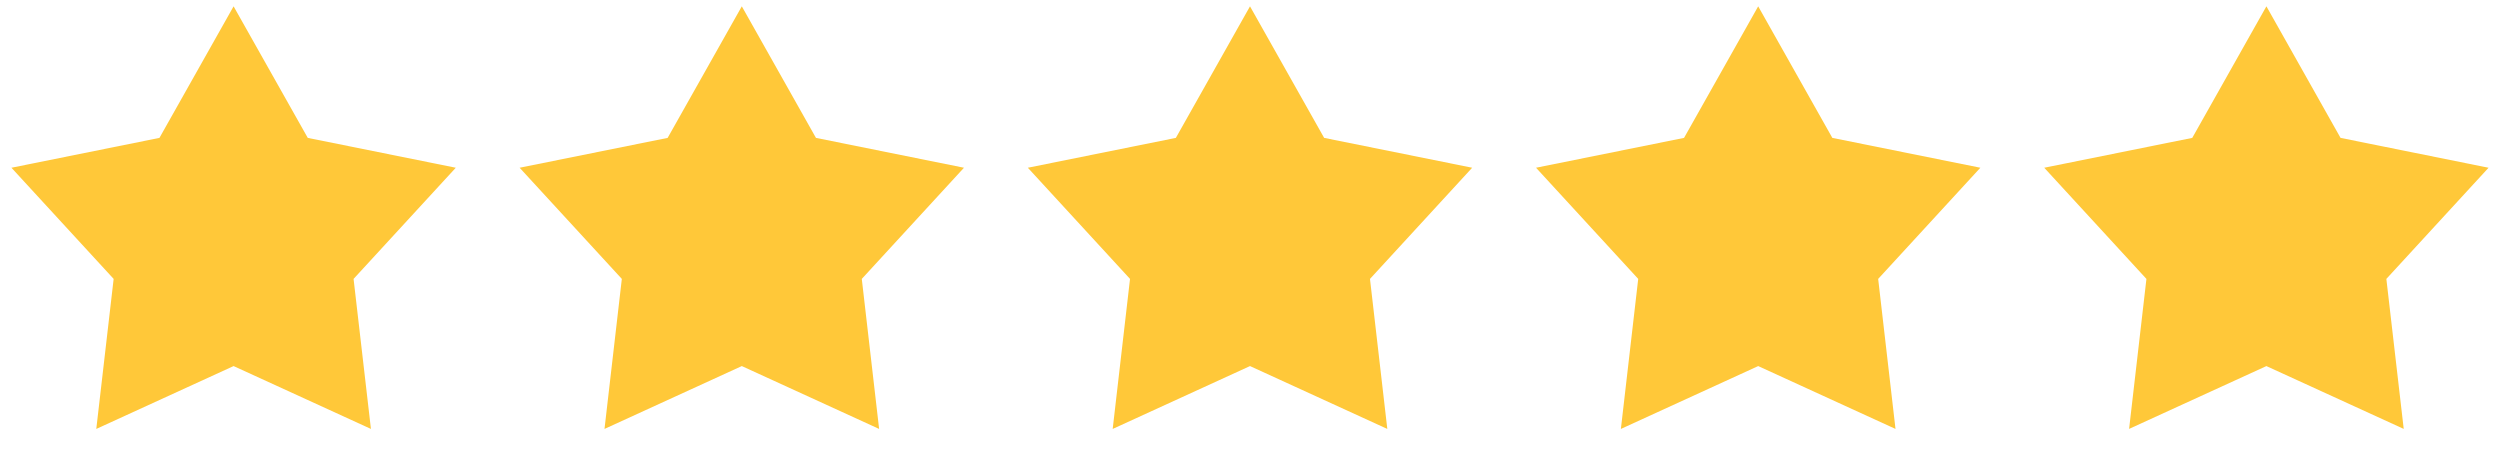
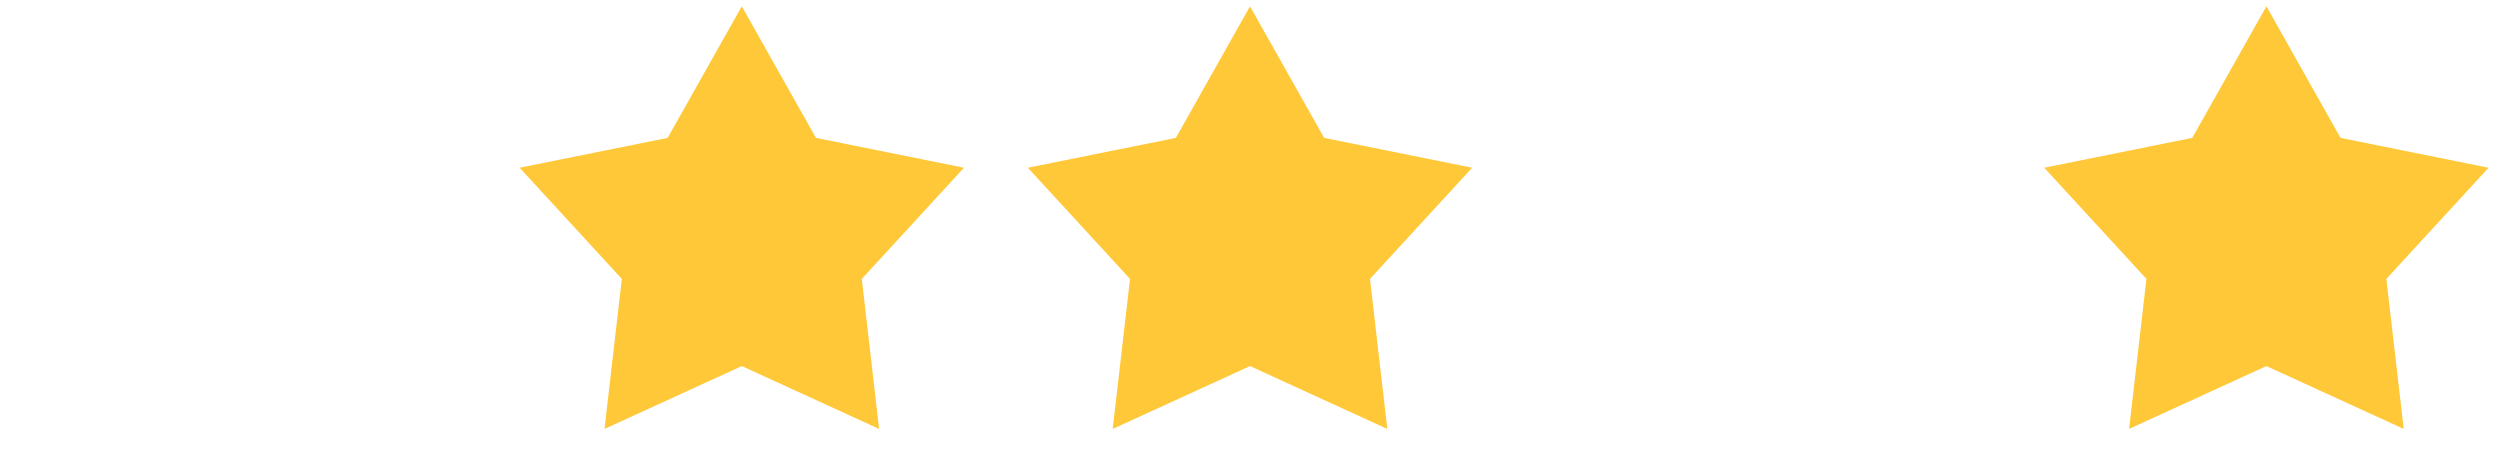
<svg xmlns="http://www.w3.org/2000/svg" width="105" height="20" viewBox="0 0 105 20" fill="none">
-   <path d="M9.811 0.266L12.926 5.791L19.143 7.045L14.85 11.714L15.579 18.015L9.811 15.375L4.044 18.015L4.773 11.714L0.48 7.045L6.697 5.791L9.811 0.266Z" fill="#FFC839" />
  <path d="M31.156 0.266L34.27 5.791L40.487 7.045L36.195 11.714L36.923 18.015L31.156 15.375L25.389 18.015L26.117 11.714L21.824 7.045L28.041 5.791L31.156 0.266Z" fill="#FFC839" />
  <path d="M52.5 0.266L55.614 5.791L61.831 7.045L57.539 11.714L58.267 18.015L52.5 15.375L46.733 18.015L47.461 11.714L43.169 7.045L49.386 5.791L52.5 0.266Z" fill="#FFC839" />
-   <path d="M73.844 0.266L76.958 5.791L83.175 7.045L78.883 11.714L79.611 18.015L73.844 15.375L68.077 18.015L68.805 11.714L64.513 7.045L70.73 5.791L73.844 0.266Z" fill="#FFC839" />
  <path d="M95.189 1.514L97.769 6.092L97.906 6.336L98.182 6.392L103.332 7.431L99.776 11.299L99.586 11.506L99.618 11.785L100.222 17.004L95.444 14.818L95.189 14.701L94.933 14.818L90.156 17.004L90.759 11.785L90.791 11.506L90.601 11.299L87.045 7.431L92.196 6.392L92.471 6.336L92.609 6.092L95.189 1.514Z" fill="#FFC839" stroke="#FFC839" stroke-width="1.226" />
</svg>